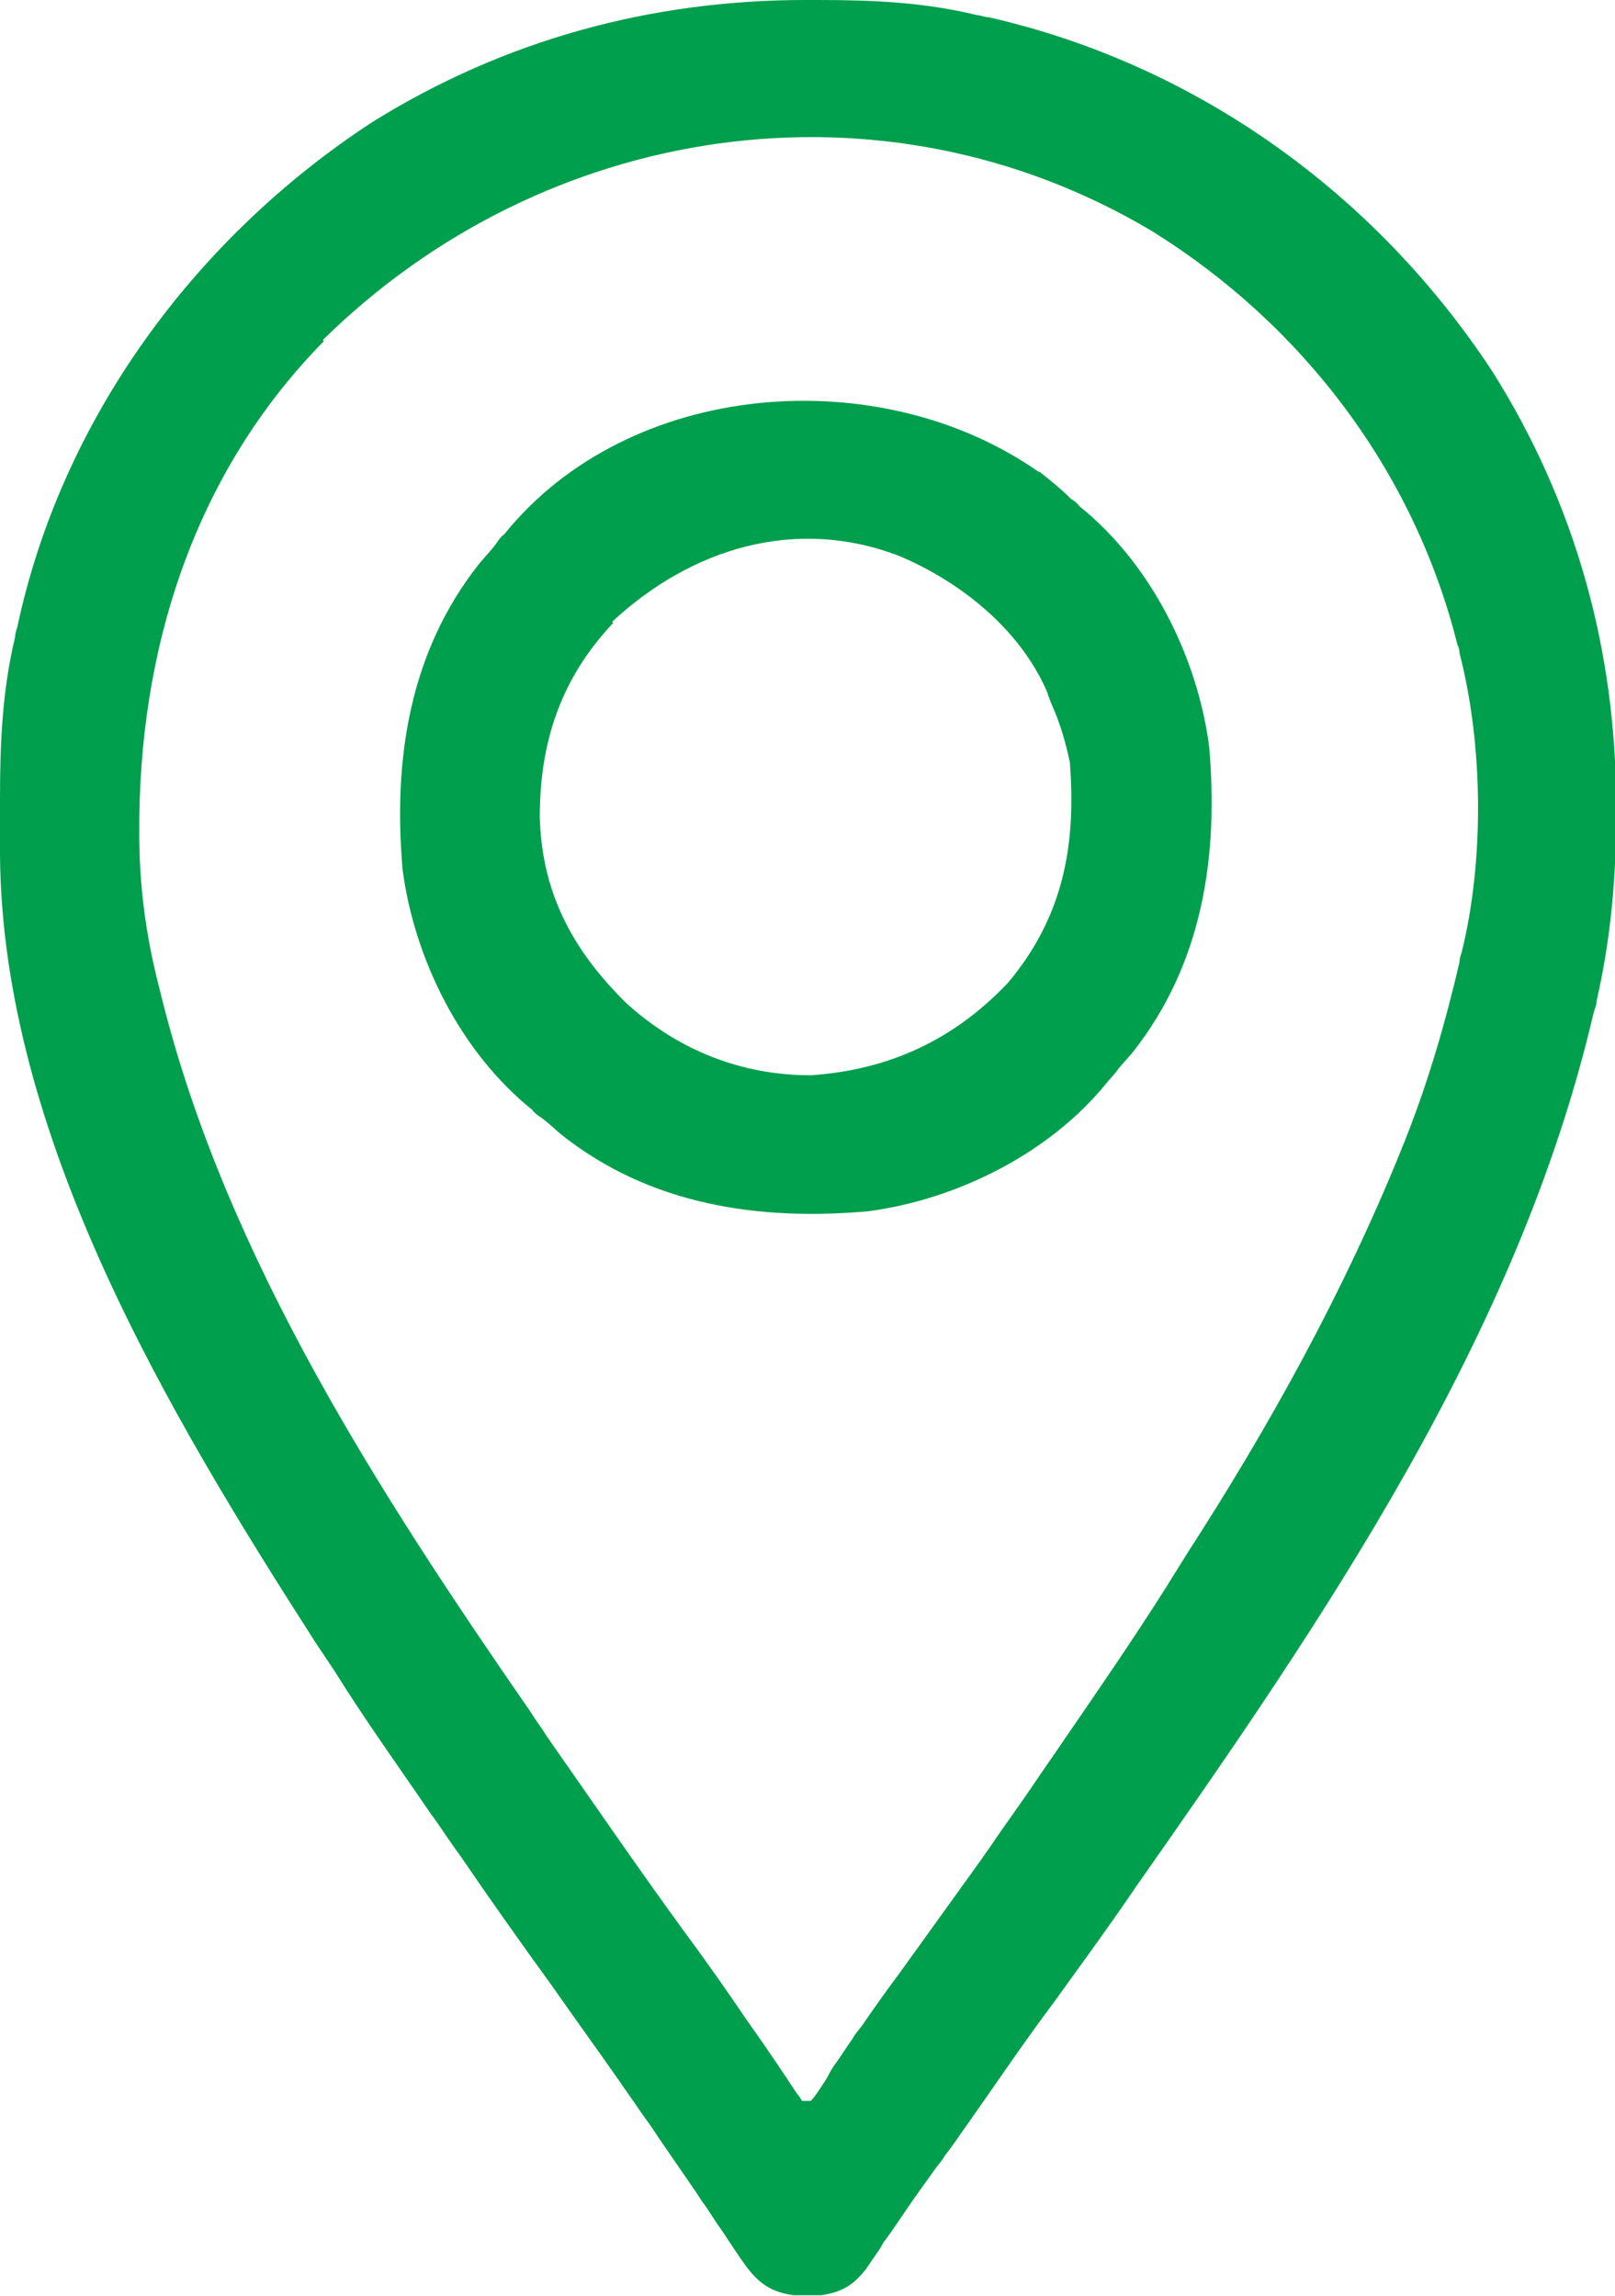
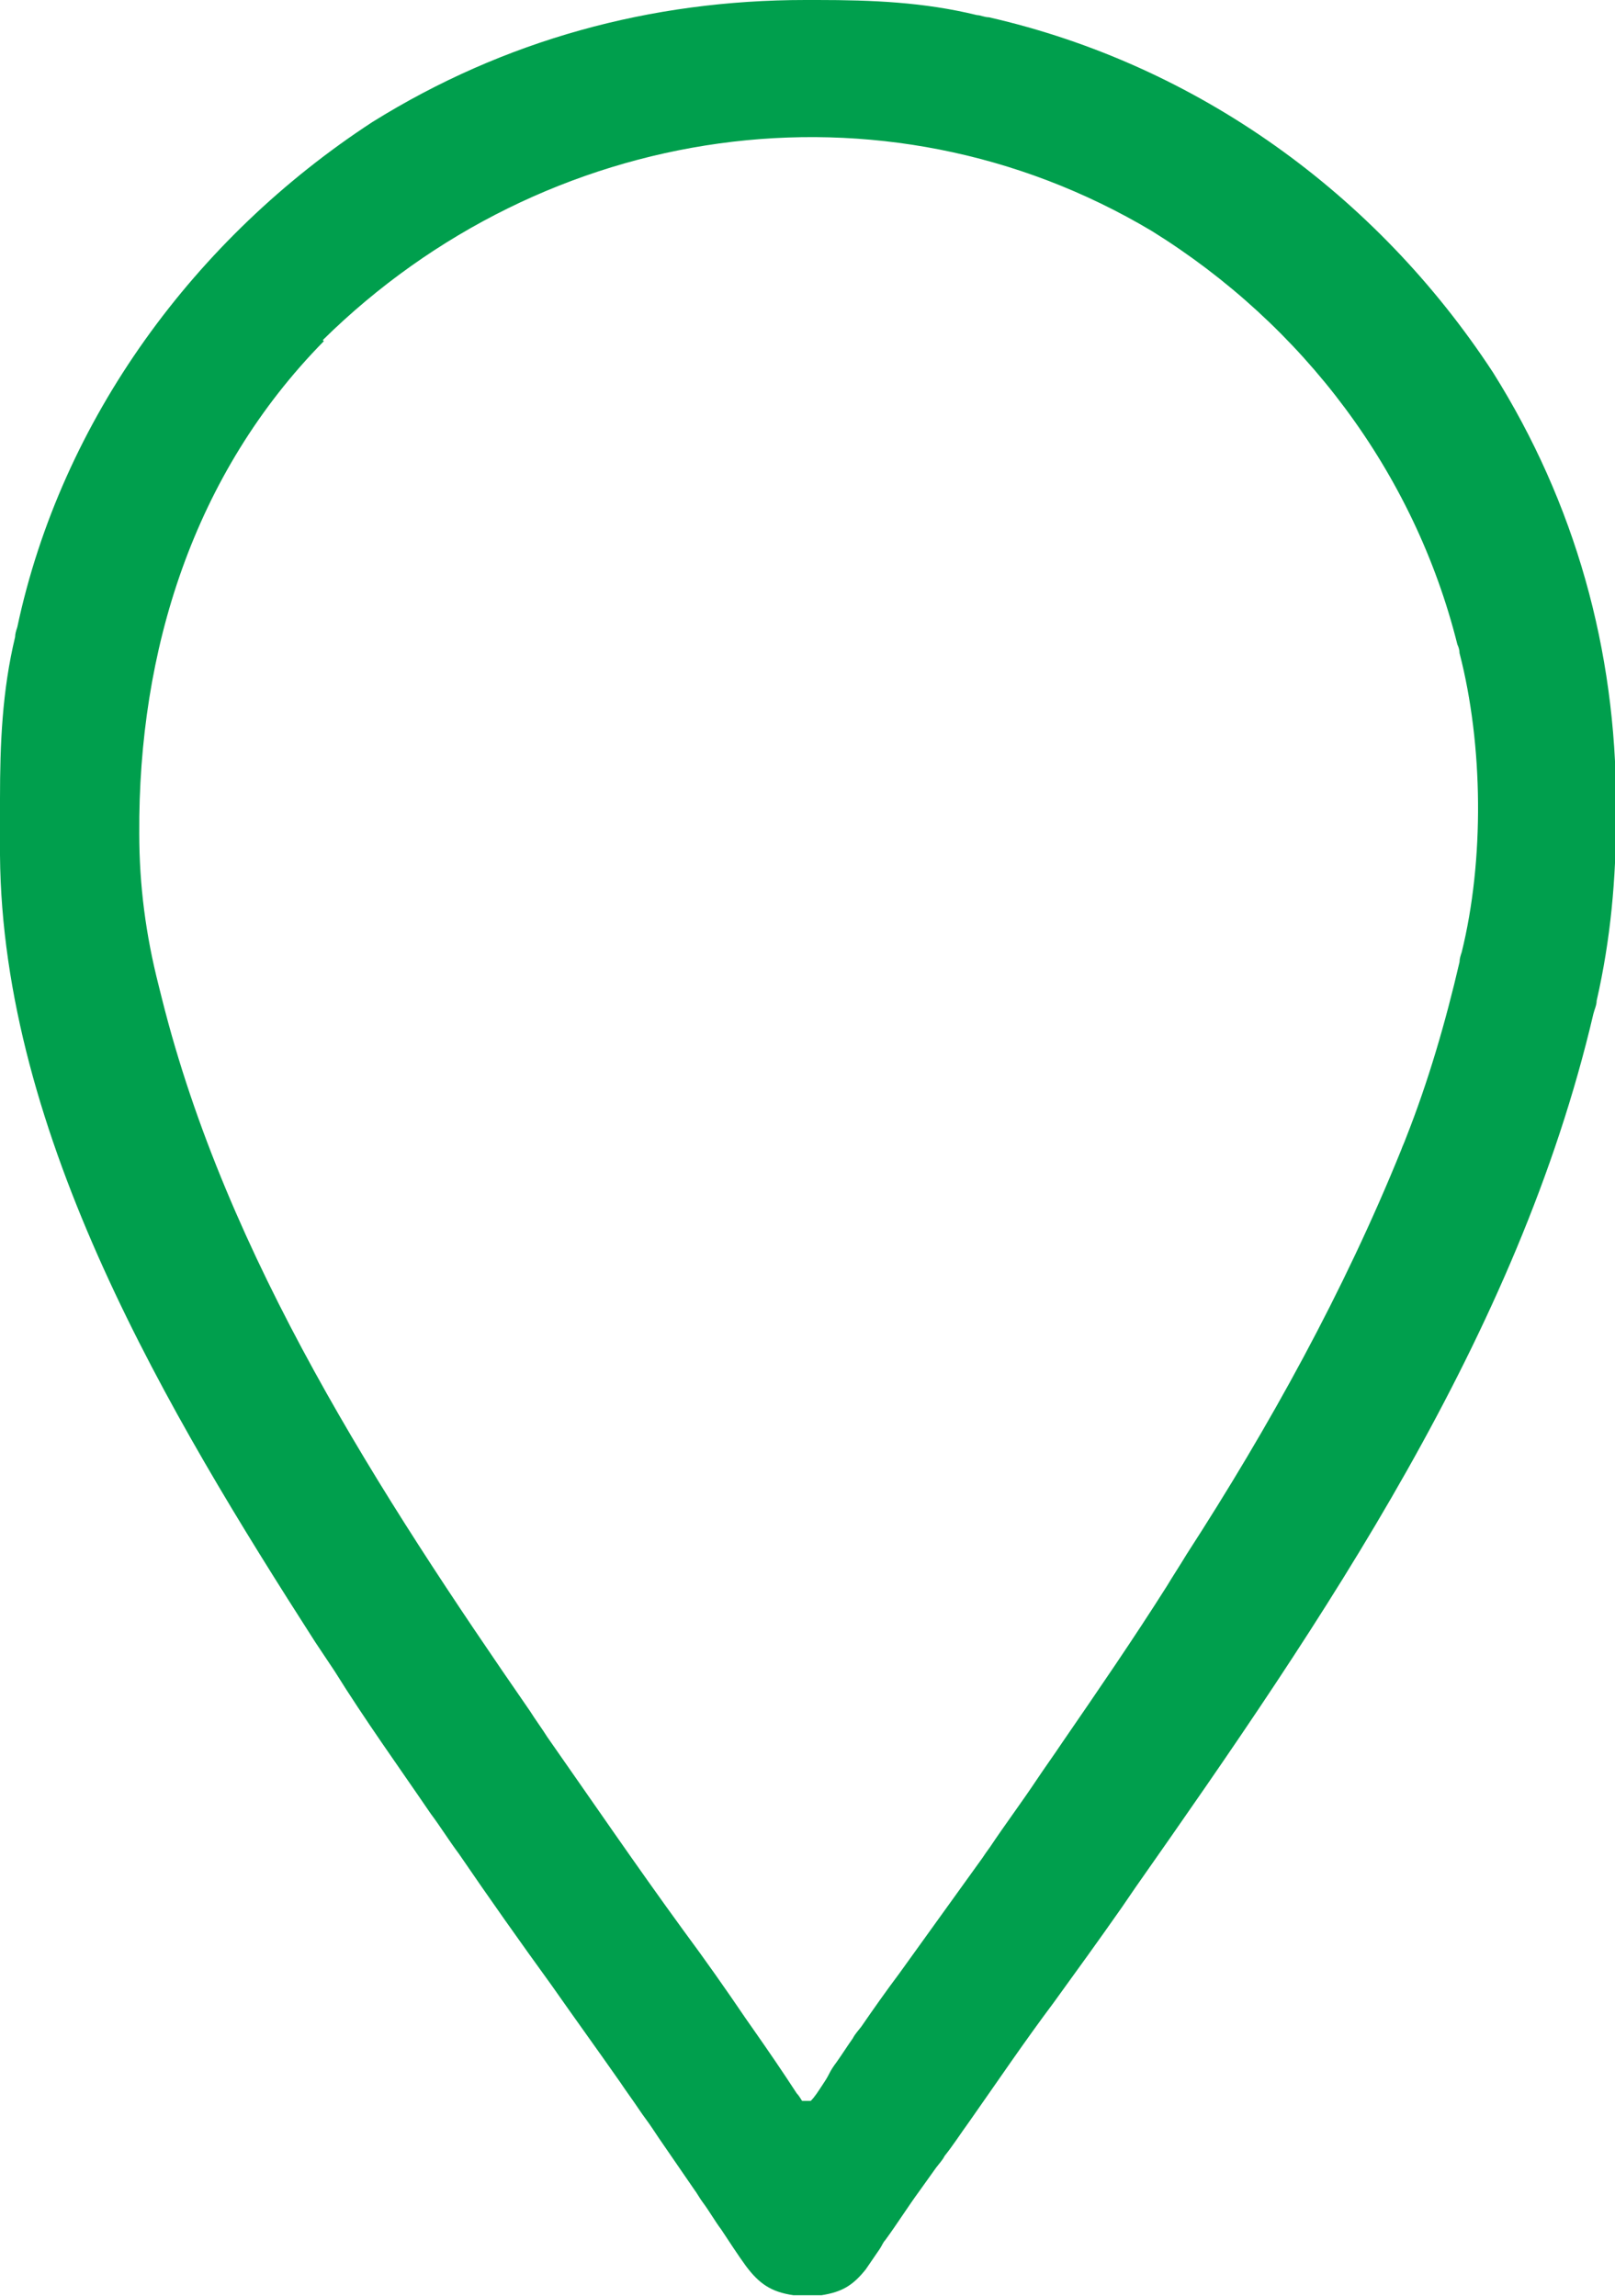
<svg xmlns="http://www.w3.org/2000/svg" viewBox="0 0 149.6 212.7" version="1.1" id="Layer_9">
  <defs>
    <style>
      .st0 {
        fill: #009f4d;
      }
    </style>
  </defs>
  <path d="M74.6,0h1.1c5.1,0,9.9.2,14.8,1.4.3,0,.7.2,1.1.2,19.3,4.4,35.9,16.4,46.7,32.9,7.6,12.1,11.4,25.7,11.4,40v1.1c0,5.8-.5,11.4-1.8,17.1,0,.4-.2.8-.3,1.2-7,29.9-25,56.1-42.4,80.9-.4.6-.9,1.3-1.3,1.9-2.1,3-4.2,5.9-6.3,8.8-2.7,3.6-5.2,7.3-7.8,11-.8,1.1-1.5,2.2-2.3,3.2-.2.4-.5.7-.8,1.1-.5.7-1,1.4-1.5,2.1-1.1,1.5-2.1,3.1-3.2,4.6-.2.2-.3.5-.5.8-.4.6-.9,1.3-1.3,1.9-1.2,1.5-2.2,2.1-4.1,2.4-.4,0-.8,0-1.3,0-.4,0-.8,0-1.3,0-2.1-.3-3.2-1.1-4.4-2.7-.8-1.1-1.5-2.2-2.3-3.4-.6-.8-1.1-1.7-1.7-2.5-.3-.4-.5-.8-.8-1.2-1.1-1.6-2.2-3.2-3.3-4.8-.2-.3-.4-.6-.6-.9-.4-.6-.8-1.1-1.2-1.7-.6-.9-1.2-1.7-1.8-2.6-2.1-3-4.2-5.9-6.3-8.9-2.9-4-5.8-8.1-8.6-12.2-.9-1.2-1.7-2.5-2.6-3.7-3-4.4-6.1-8.7-8.9-13.2-.6-.9-1.2-1.8-1.8-2.7C15.6,130.9.2,105.2,0,79.2v-1c0-1,0-2.1,0-3.1v-1.1c0-5.1.2-10,1.4-15,0-.3.1-.6.2-.9C5.7,38.8,18.1,22,34.5,11.3,46.7,3.7,60.3,0,74.6,0ZM30,31.6c-12.1,12.3-17.2,28.7-17.1,45.6,0,4.8.6,9.4,1.8,14.1.1.4.2.8.3,1.2,6,24,20.2,45.9,34.1,66,.5.8,1.1,1.6,1.6,2.4,4.2,6,8.3,12,12.6,17.9,2,2.7,3.9,5.4,5.8,8.2.2.3.5.7.7,1,1.4,2,2.7,3.9,4,5.9.2.2.3.4.5.7h.8c.4-.4.7-.9,1.1-1.5.2-.3.4-.6.6-1s.4-.7.7-1.1c.5-.7,1-1.5,1.5-2.2.2-.4.5-.7.8-1.1,1.1-1.6,2.3-3.3,3.5-4.9,2.6-3.6,5.1-7.1,7.7-10.7.2-.3.4-.6.7-1,1.4-2.1,2.9-4.1,4.3-6.2.8-1.2,1.6-2.3,2.4-3.5,3.3-4.8,6.6-9.6,9.7-14.5.6-1,1.2-1.9,1.8-2.9,7.7-11.9,14.6-24.4,19.9-37.5.1-.3.3-.7.4-1,2.1-5.3,3.7-10.8,5-16.4,0-.3.1-.6.2-.9,2.1-8.5,2-19.2-.2-27.7,0-.3-.1-.6-.2-.8-4-16-14.3-29.6-28.3-38.3-25-14.9-56.3-10.1-76.8,10.1h0Z" class="st0" />
-   <path d="M96.3,43.7c1,.8,2,1.6,2.9,2.5.3.2.6.4.8.7,6.6,5.3,10.9,13.9,12,22.2.9,10.2-.6,20.2-7.1,28.4-.5.6-1.1,1.2-1.6,1.9l-.7.8c-5.3,6.6-13.9,10.9-22.2,12-10.2.9-20.2-.6-28.4-7.1-.6-.5-1.2-1.1-1.9-1.6-.3-.2-.6-.4-.8-.7-6.6-5.3-10.9-13.9-12-22.2-.9-10.2.6-20.2,7.1-28.4.5-.6,1.1-1.2,1.6-1.9.2-.3.4-.6.7-.8,11.6-14.4,34.8-16.1,49.5-5.8h0ZM56.8,57.7c-4.9,5.2-6.8,11.1-6.8,18,.2,7.1,3.1,12.4,8.1,17.3,4.8,4.3,10.6,6.6,17,6.6,7.3-.5,13.3-3.3,18.3-8.6,5.1-6.1,6.3-12.7,5.7-20.4-.4-1.9-.9-3.6-1.7-5.4-.1-.3-.3-.7-.4-1.1-2.5-5.8-8-10.2-13.7-12.6-9.6-3.7-19.3-.7-26.6,6.1h0Z" class="st0" />
</svg>